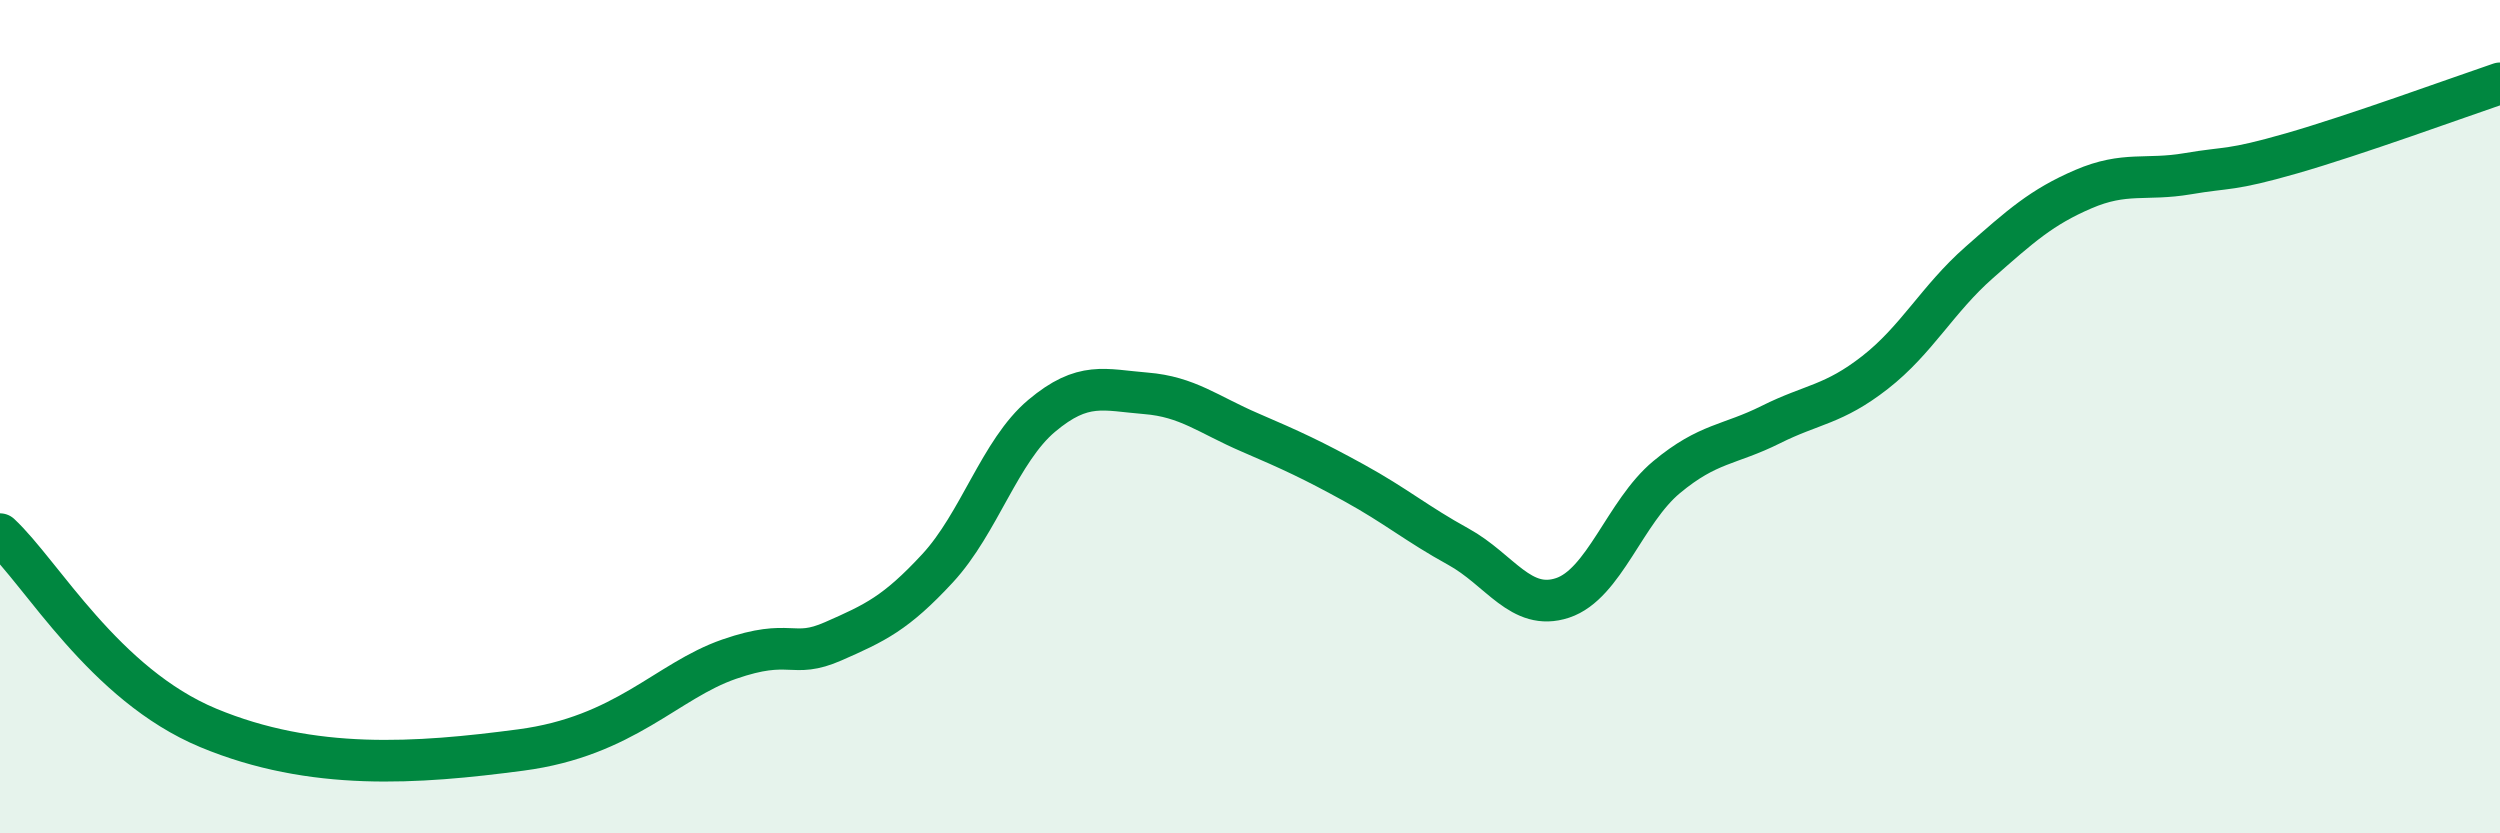
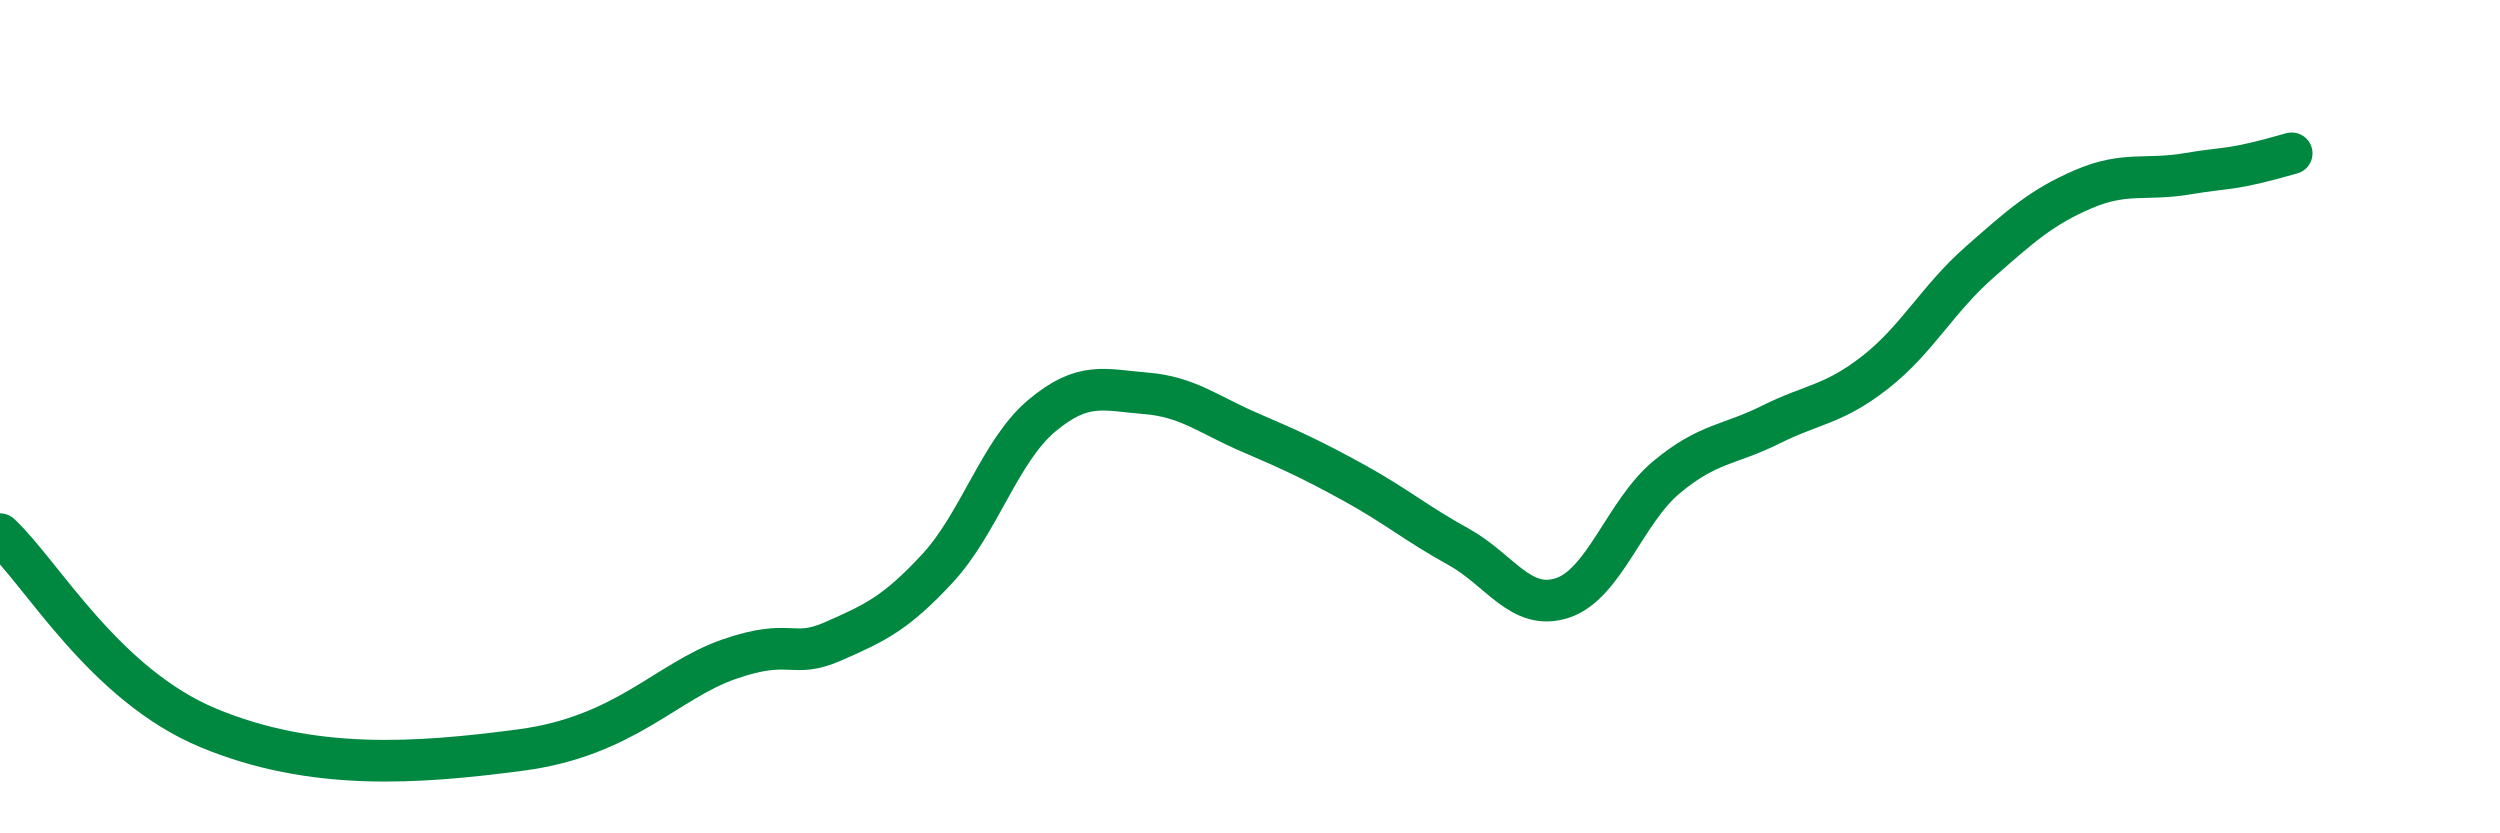
<svg xmlns="http://www.w3.org/2000/svg" width="60" height="20" viewBox="0 0 60 20">
-   <path d="M 0,12.82 C 1,13.75 2.5,16.43 5,17.47 C 7.5,18.51 10,18.33 12.5,18 C 15,17.67 16,16.34 17.5,15.82 C 19,15.3 19,15.83 20,15.39 C 21,14.95 21.5,14.72 22.5,13.64 C 23.5,12.56 24,10.82 25,9.98 C 26,9.14 26.5,9.36 27.5,9.44 C 28.5,9.52 29,9.95 30,10.38 C 31,10.81 31.5,11.04 32.5,11.59 C 33.5,12.14 34,12.57 35,13.12 C 36,13.67 36.5,14.68 37.5,14.35 C 38.5,14.02 39,12.28 40,11.45 C 41,10.62 41.5,10.69 42.5,10.19 C 43.5,9.69 44,9.72 45,8.94 C 46,8.16 46.5,7.18 47.5,6.3 C 48.5,5.42 49,4.97 50,4.54 C 51,4.11 51.5,4.34 52.5,4.17 C 53.5,4 53.5,4.11 55,3.68 C 56.5,3.25 59,2.34 60,2L60 20L0 20Z" fill="#008740" opacity="0.1" stroke-linecap="round" stroke-linejoin="round" />
-   <path d="M 0,12.82 C 1,13.75 2.5,16.43 5,17.47 C 7.5,18.51 10,18.33 12.5,18 C 15,17.67 16,16.34 17.5,15.82 C 19,15.3 19,15.83 20,15.39 C 21,14.95 21.5,14.72 22.5,13.64 C 23.5,12.56 24,10.82 25,9.98 C 26,9.14 26.5,9.36 27.5,9.44 C 28.5,9.52 29,9.95 30,10.38 C 31,10.81 31.5,11.04 32.5,11.59 C 33.5,12.14 34,12.57 35,13.12 C 36,13.67 36.5,14.68 37.5,14.35 C 38.5,14.02 39,12.28 40,11.45 C 41,10.62 41.5,10.69 42.5,10.19 C 43.5,9.69 44,9.72 45,8.94 C 46,8.16 46.5,7.18 47.5,6.3 C 48.5,5.42 49,4.97 50,4.54 C 51,4.11 51.5,4.34 52.5,4.17 C 53.5,4 53.5,4.11 55,3.68 C 56.5,3.25 59,2.34 60,2" stroke="#008740" stroke-width="1" fill="none" stroke-linecap="round" stroke-linejoin="round" />
+   <path d="M 0,12.82 C 1,13.75 2.5,16.43 5,17.47 C 7.5,18.51 10,18.33 12.5,18 C 15,17.67 16,16.34 17.5,15.82 C 19,15.3 19,15.83 20,15.39 C 21,14.95 21.5,14.72 22.5,13.64 C 23.5,12.56 24,10.82 25,9.98 C 26,9.14 26.5,9.36 27.5,9.44 C 28.5,9.52 29,9.95 30,10.38 C 31,10.81 31.5,11.04 32.5,11.59 C 33.5,12.14 34,12.57 35,13.12 C 36,13.67 36.5,14.68 37.5,14.35 C 38.5,14.02 39,12.28 40,11.45 C 41,10.62 41.5,10.69 42.5,10.19 C 43.5,9.69 44,9.72 45,8.94 C 46,8.16 46.5,7.18 47.5,6.3 C 48.5,5.42 49,4.97 50,4.54 C 51,4.11 51.5,4.34 52.5,4.17 C 53.5,4 53.5,4.11 55,3.68 " stroke="#008740" stroke-width="1" fill="none" stroke-linecap="round" stroke-linejoin="round" />
</svg>